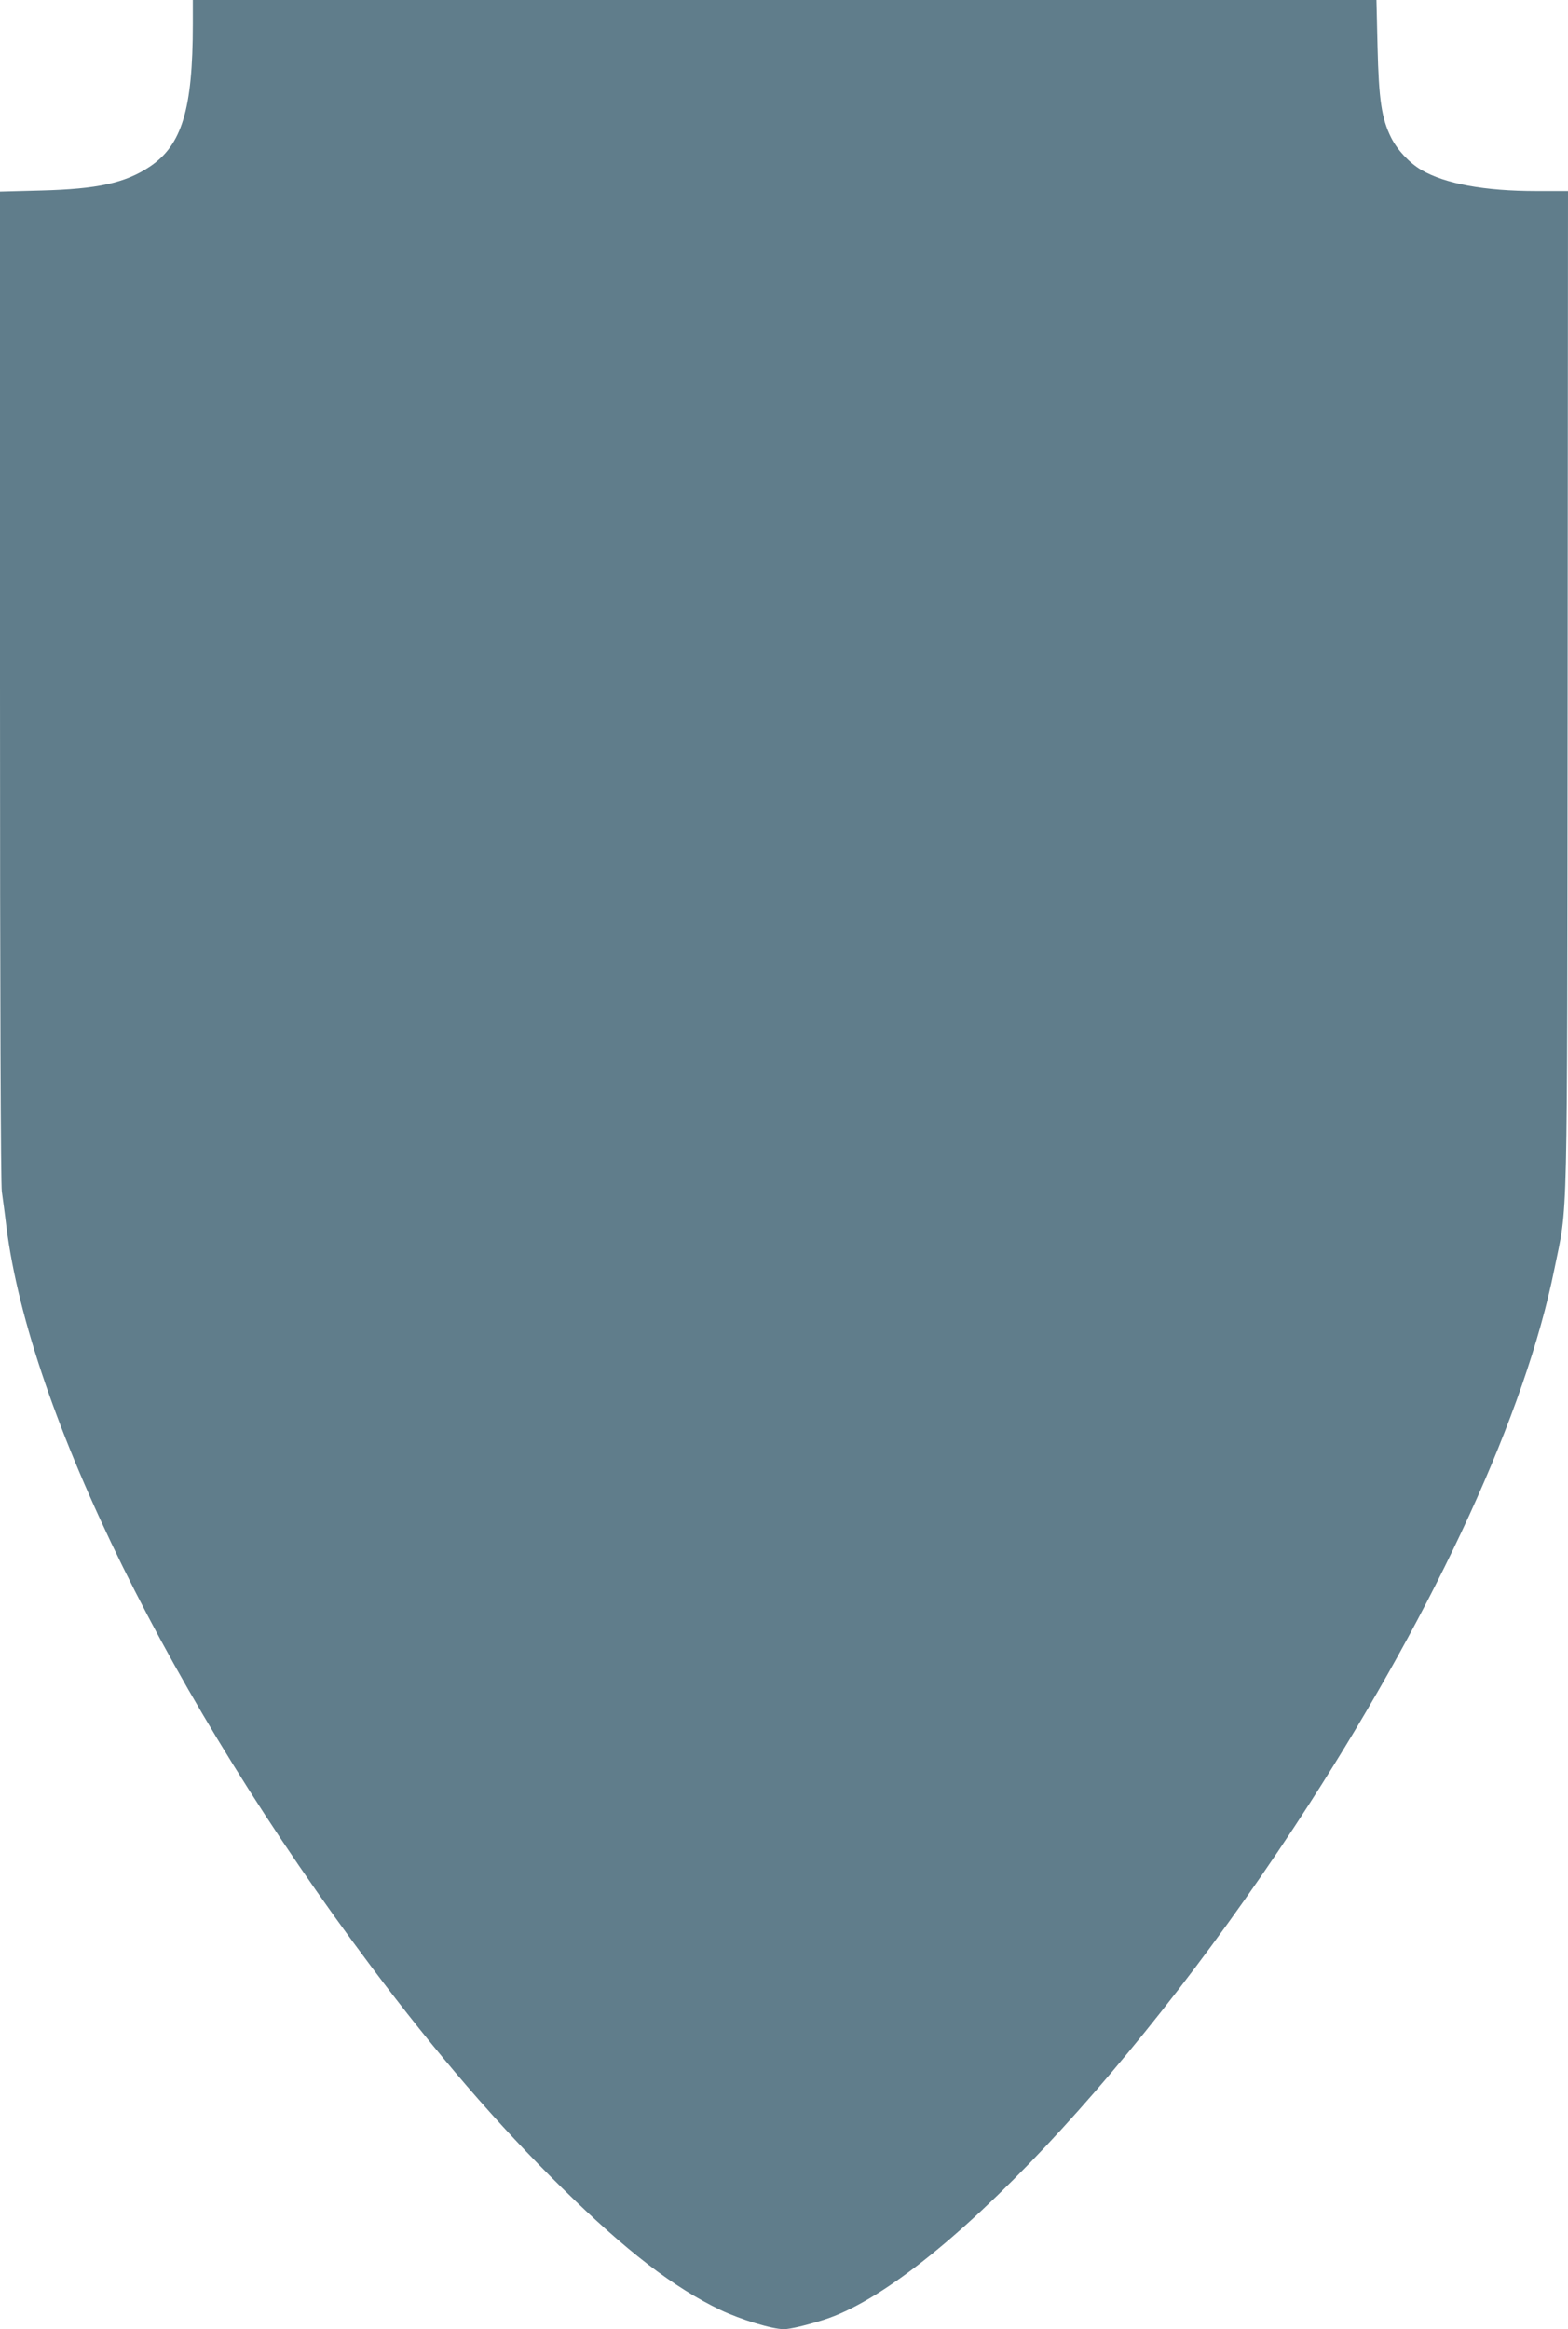
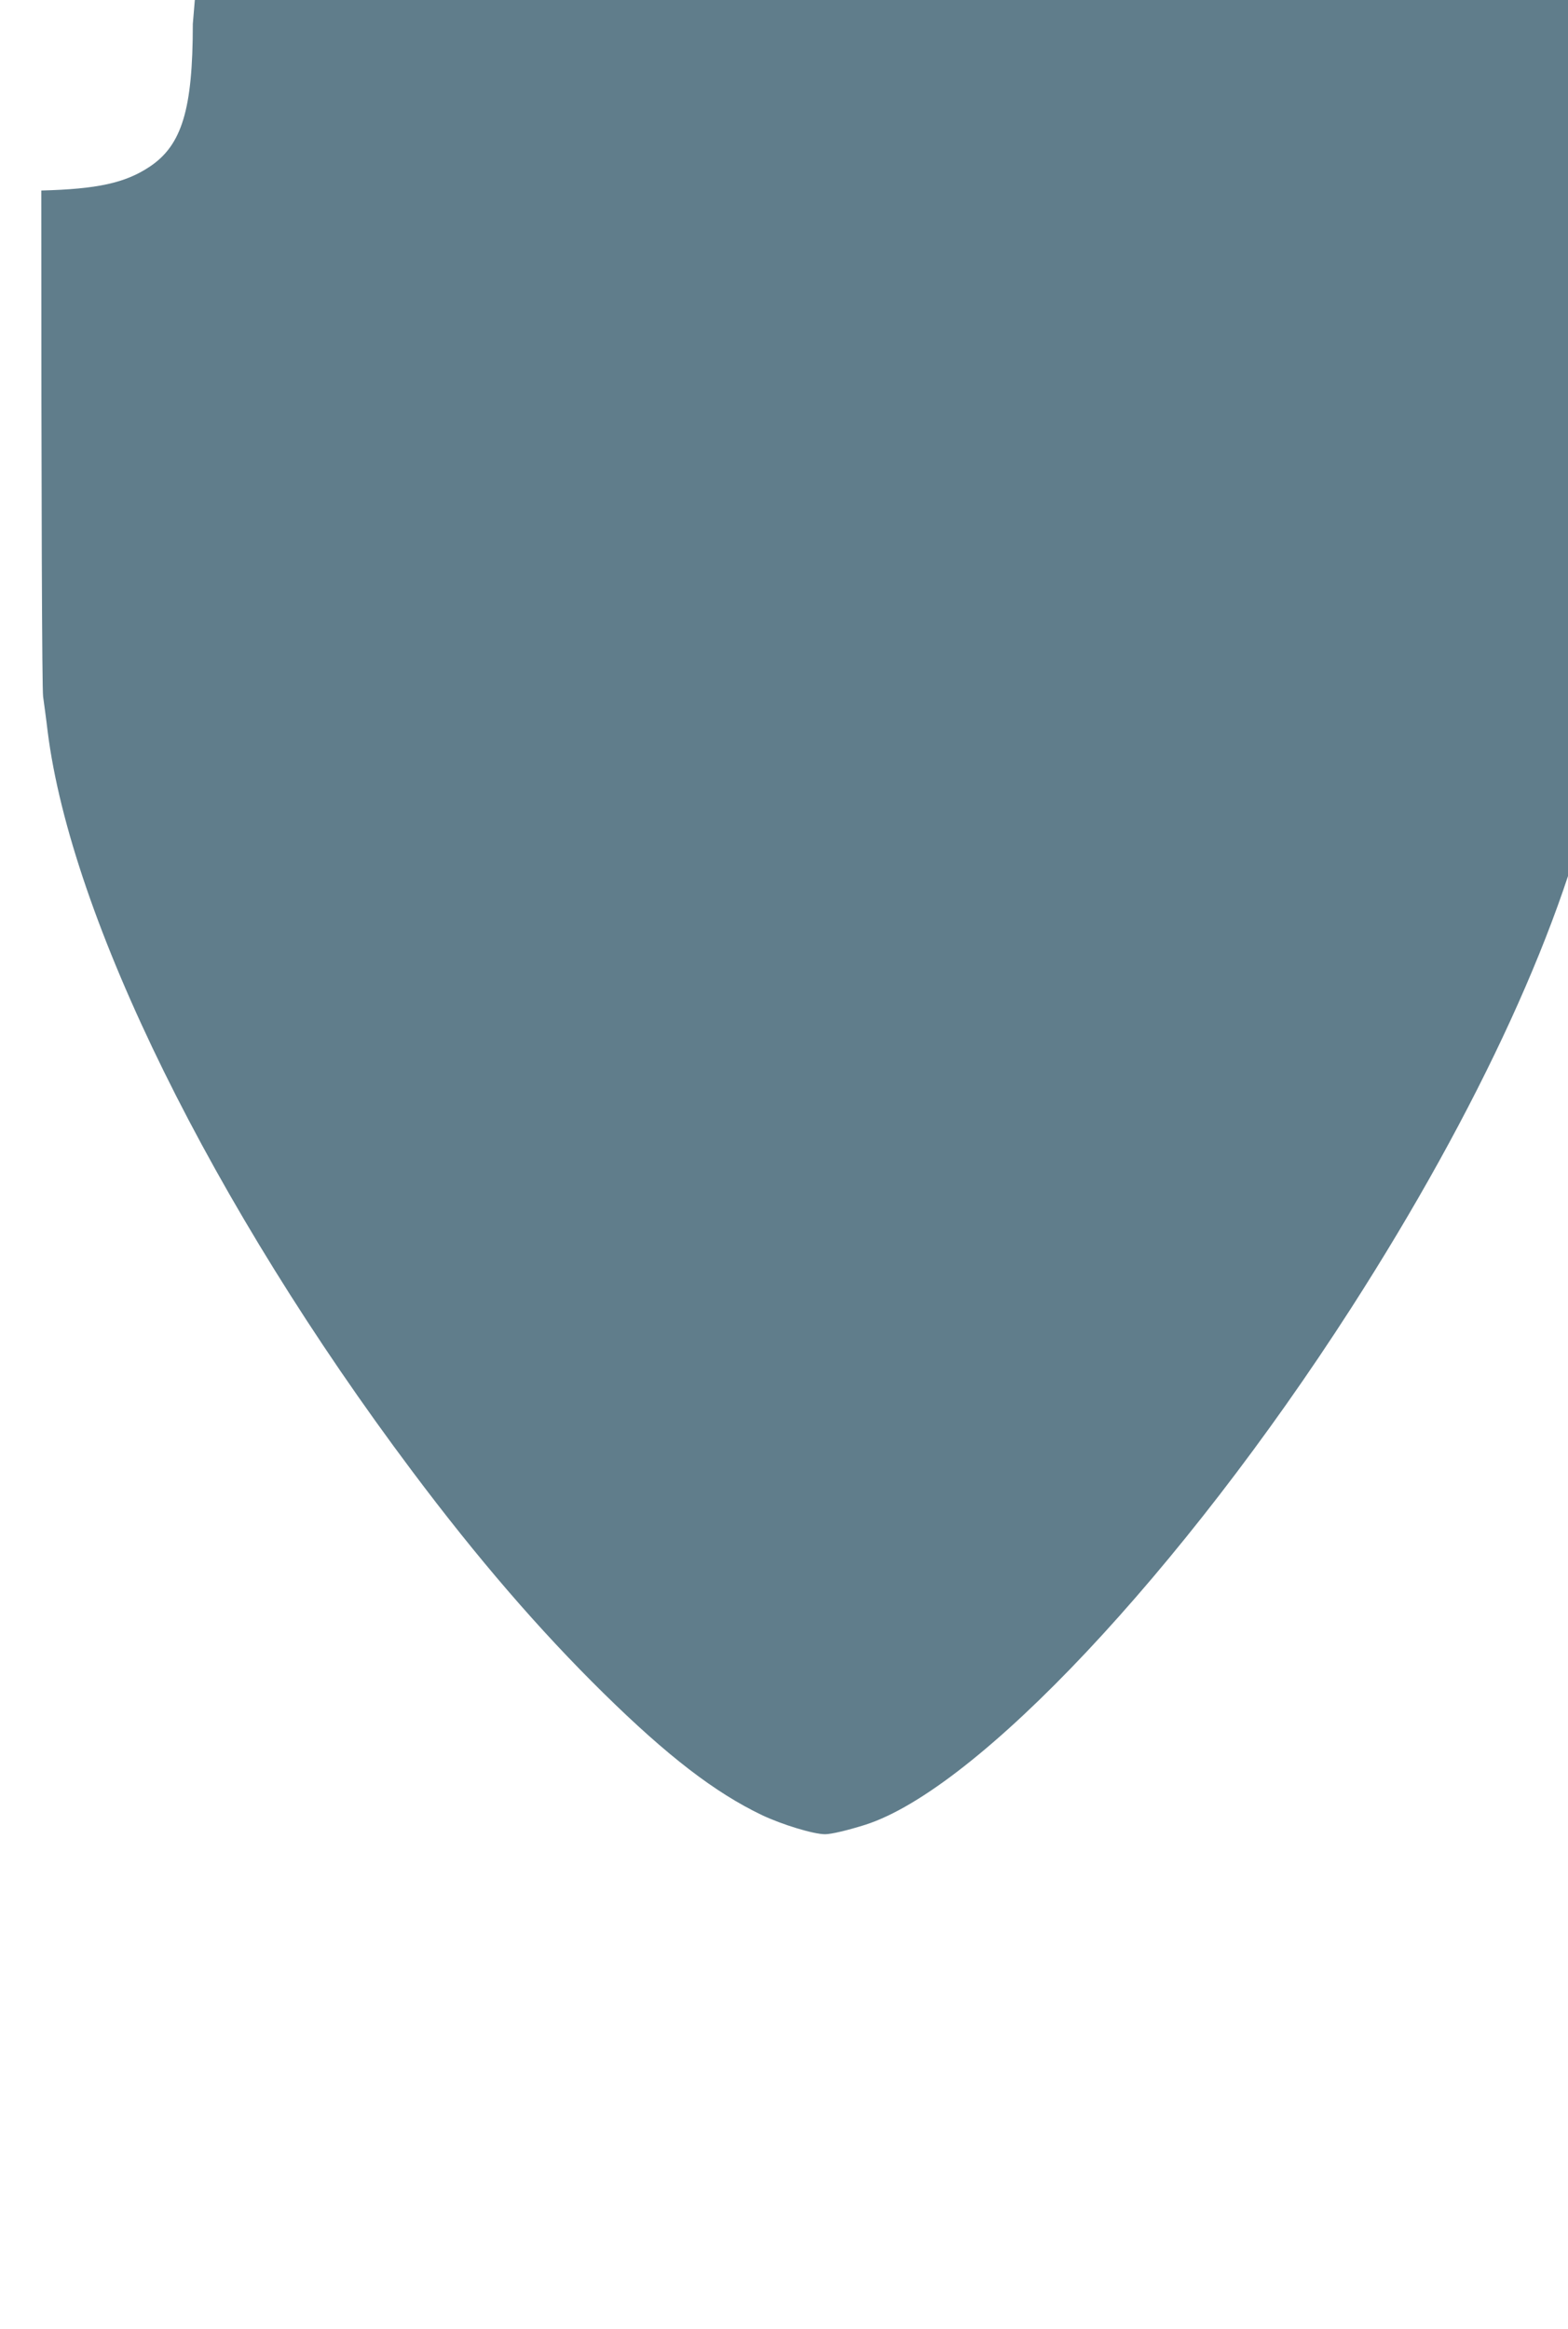
<svg xmlns="http://www.w3.org/2000/svg" version="1.0" width="862pt" height="1280pt" viewBox="0 0 862 1280" preserveAspectRatio="xMidYMid meet">
  <g transform="translate(0,1280) scale(0.1,-0.1)" fill="#607d8b" stroke="none">
-     <path d="M1060 12668 c0 -469 -60 -666 -237 -784 -135 -90 -289 -123 -596 -131 l-227 -6 0 -2714 c0 -1723 4 -2739 10 -2781 5 -37 17 -123 25 -192 129 -1024 907 -2603 2004 -4065 359 -479 698 -872 1052 -1220 352 -346 612 -546 871 -670 110 -52 283 -105 347 -105 34 0 126 22 221 52 615 197 1741 1394 2670 2838 704 1095 1185 2144 1345 2935 75 373 70 123 73 3183 l2 2742 -174 0 c-284 0 -502 40 -632 116 -66 39 -131 108 -166 177 -53 106 -68 209 -75 500 l-6 257 -3253 0 -3254 0 0 -132z" />
+     <path d="M1060 12668 c0 -469 -60 -666 -237 -784 -135 -90 -289 -123 -596 -131 c0 -1723 4 -2739 10 -2781 5 -37 17 -123 25 -192 129 -1024 907 -2603 2004 -4065 359 -479 698 -872 1052 -1220 352 -346 612 -546 871 -670 110 -52 283 -105 347 -105 34 0 126 22 221 52 615 197 1741 1394 2670 2838 704 1095 1185 2144 1345 2935 75 373 70 123 73 3183 l2 2742 -174 0 c-284 0 -502 40 -632 116 -66 39 -131 108 -166 177 -53 106 -68 209 -75 500 l-6 257 -3253 0 -3254 0 0 -132z" />
  </g>
</svg>